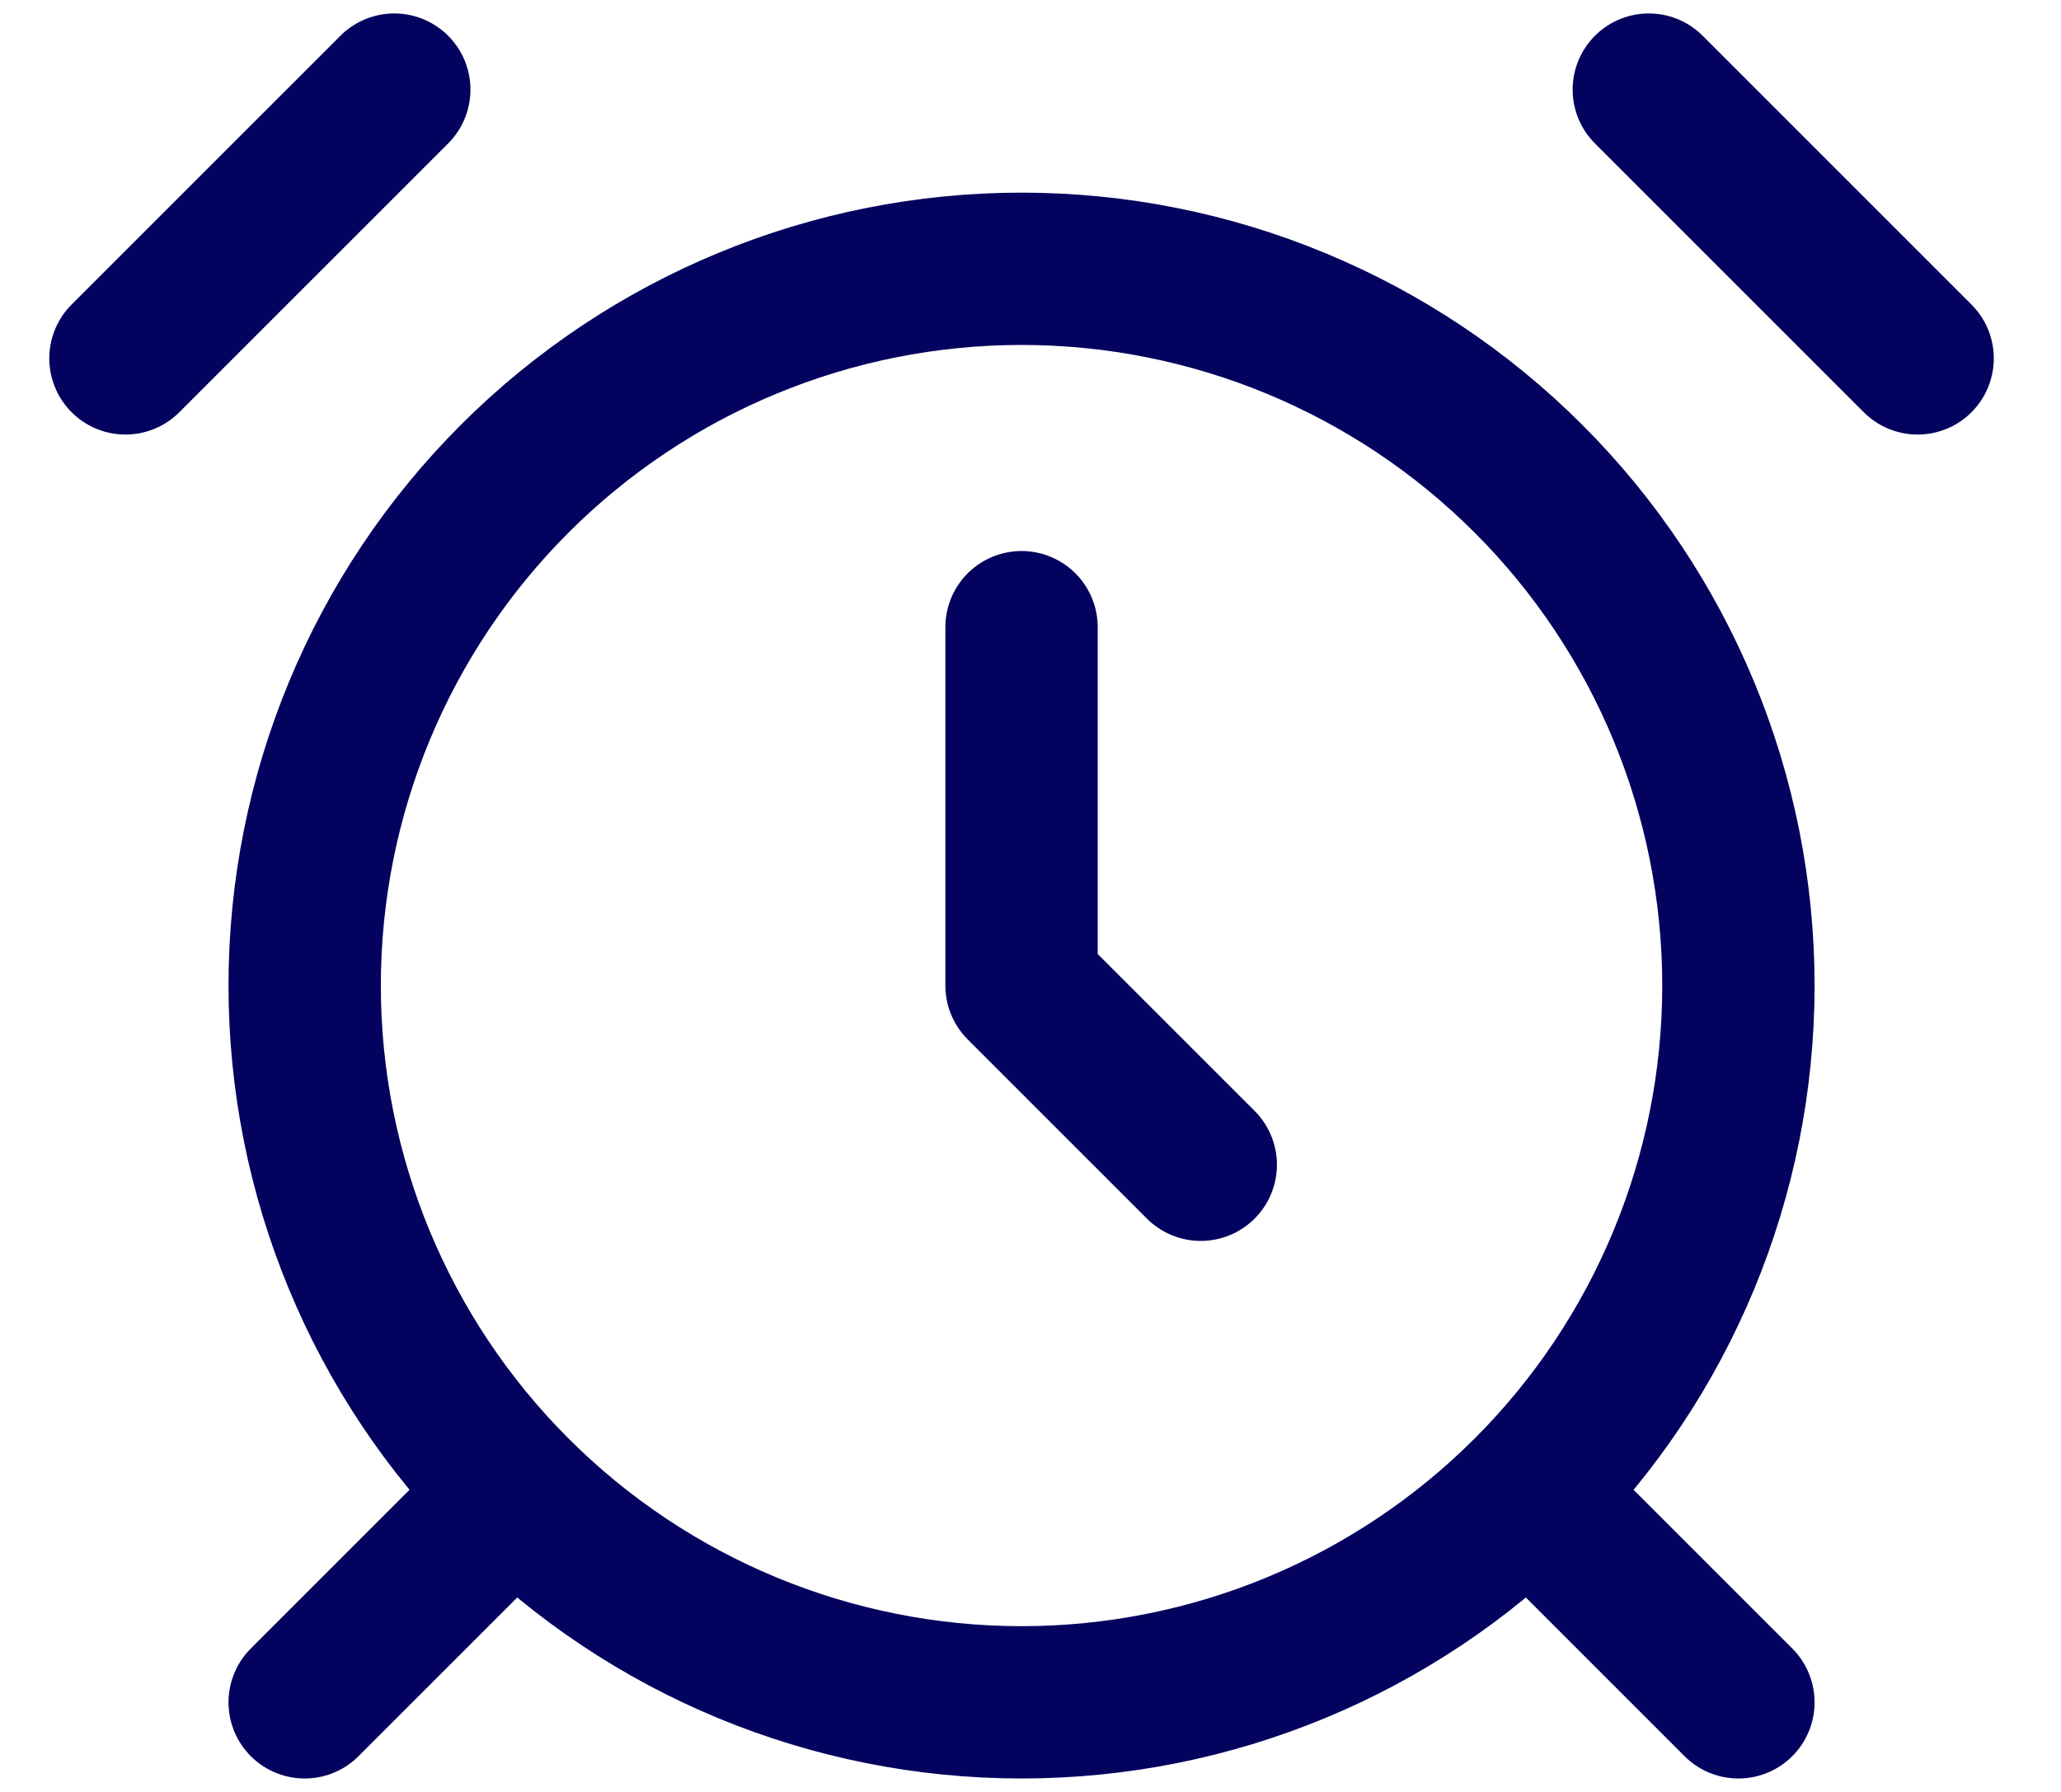
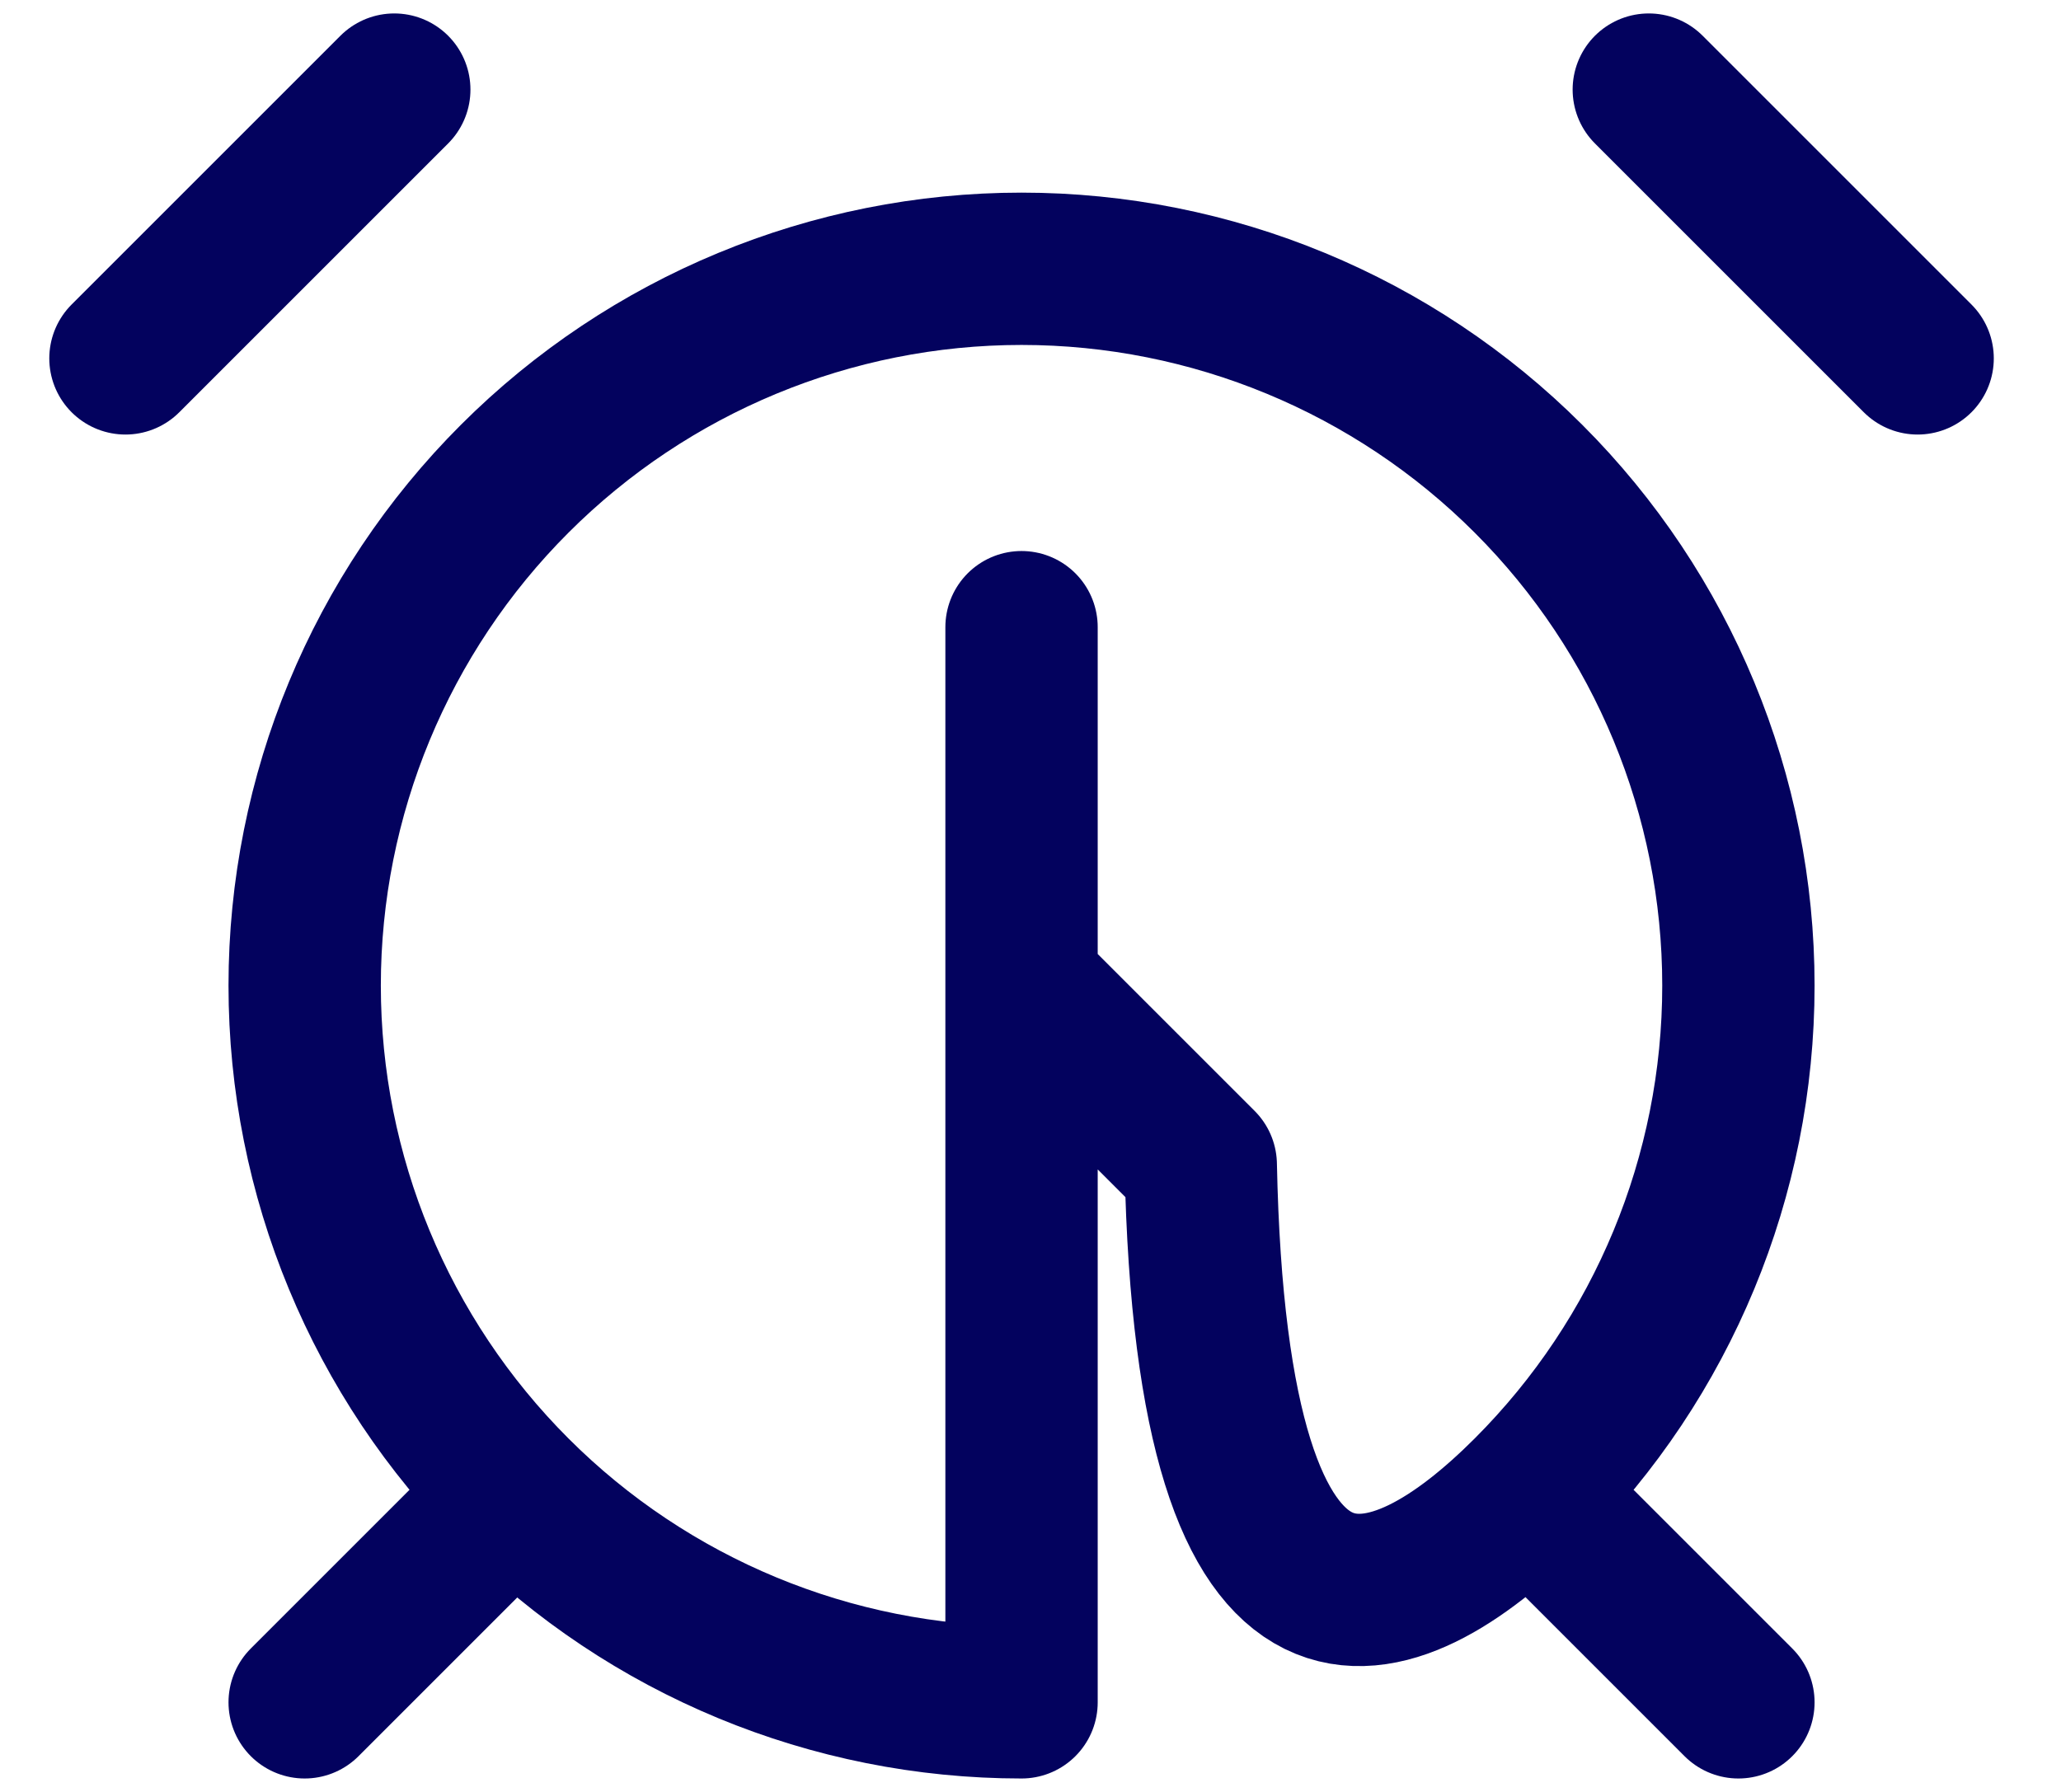
<svg xmlns="http://www.w3.org/2000/svg" width="23" height="20" viewBox="0 0 23 20" fill="none">
-   <path d="M4.4 1L1.4 4M21.4 4L18.4 1M5.4 17L3.4 19M17.4 17L19.4 19M11.4 7V11L13.4 13M11.4 19C13.522 19 15.557 18.157 17.057 16.657C18.558 15.157 19.4 13.122 19.4 11C19.4 8.878 18.558 6.843 17.057 5.343C15.557 3.843 13.522 3 11.4 3C9.279 3 7.244 3.843 5.744 5.343C4.243 6.843 3.4 8.878 3.4 11C3.4 13.122 4.243 15.157 5.744 16.657C7.244 18.157 9.279 19 11.4 19Z" stroke="#03025E" stroke-width="1.7" stroke-linecap="round" stroke-linejoin="round" />
+   <path d="M4.4 1L1.4 4M21.4 4L18.4 1M5.4 17L3.4 19M17.4 17L19.4 19M11.4 7V11L13.4 13C13.522 19 15.557 18.157 17.057 16.657C18.558 15.157 19.4 13.122 19.4 11C19.4 8.878 18.558 6.843 17.057 5.343C15.557 3.843 13.522 3 11.4 3C9.279 3 7.244 3.843 5.744 5.343C4.243 6.843 3.4 8.878 3.4 11C3.4 13.122 4.243 15.157 5.744 16.657C7.244 18.157 9.279 19 11.4 19Z" stroke="#03025E" stroke-width="1.7" stroke-linecap="round" stroke-linejoin="round" />
</svg>